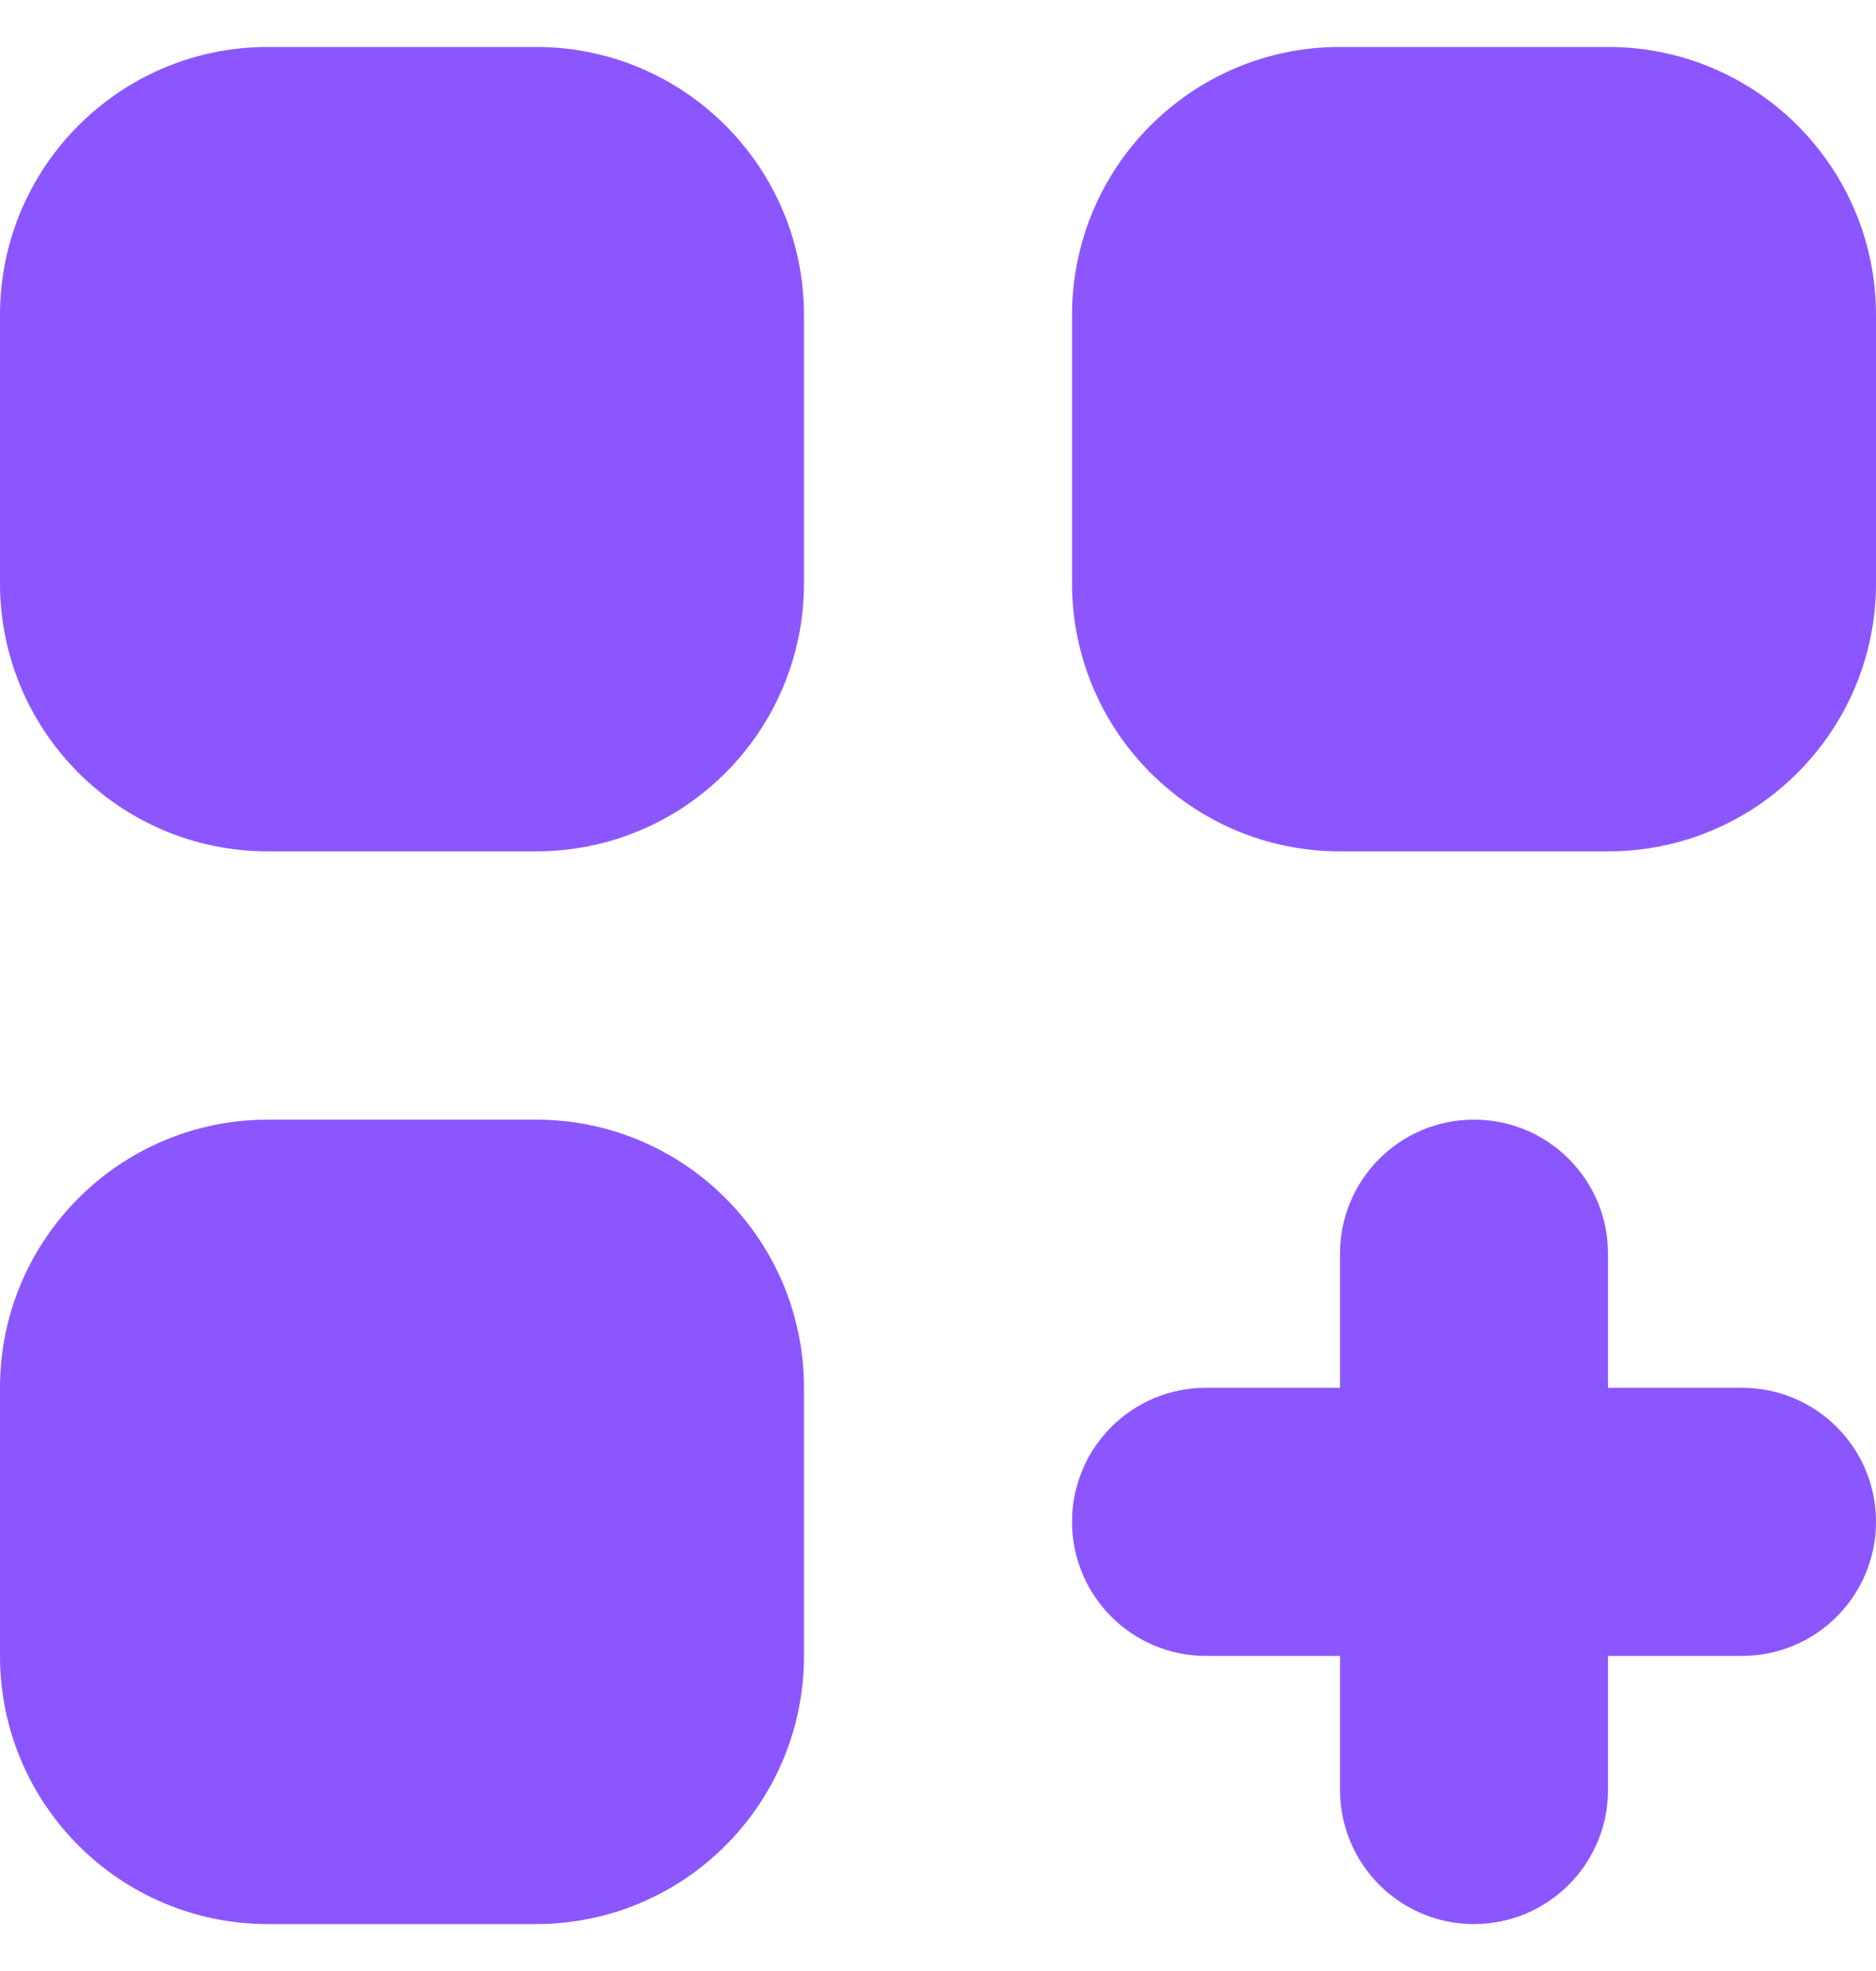
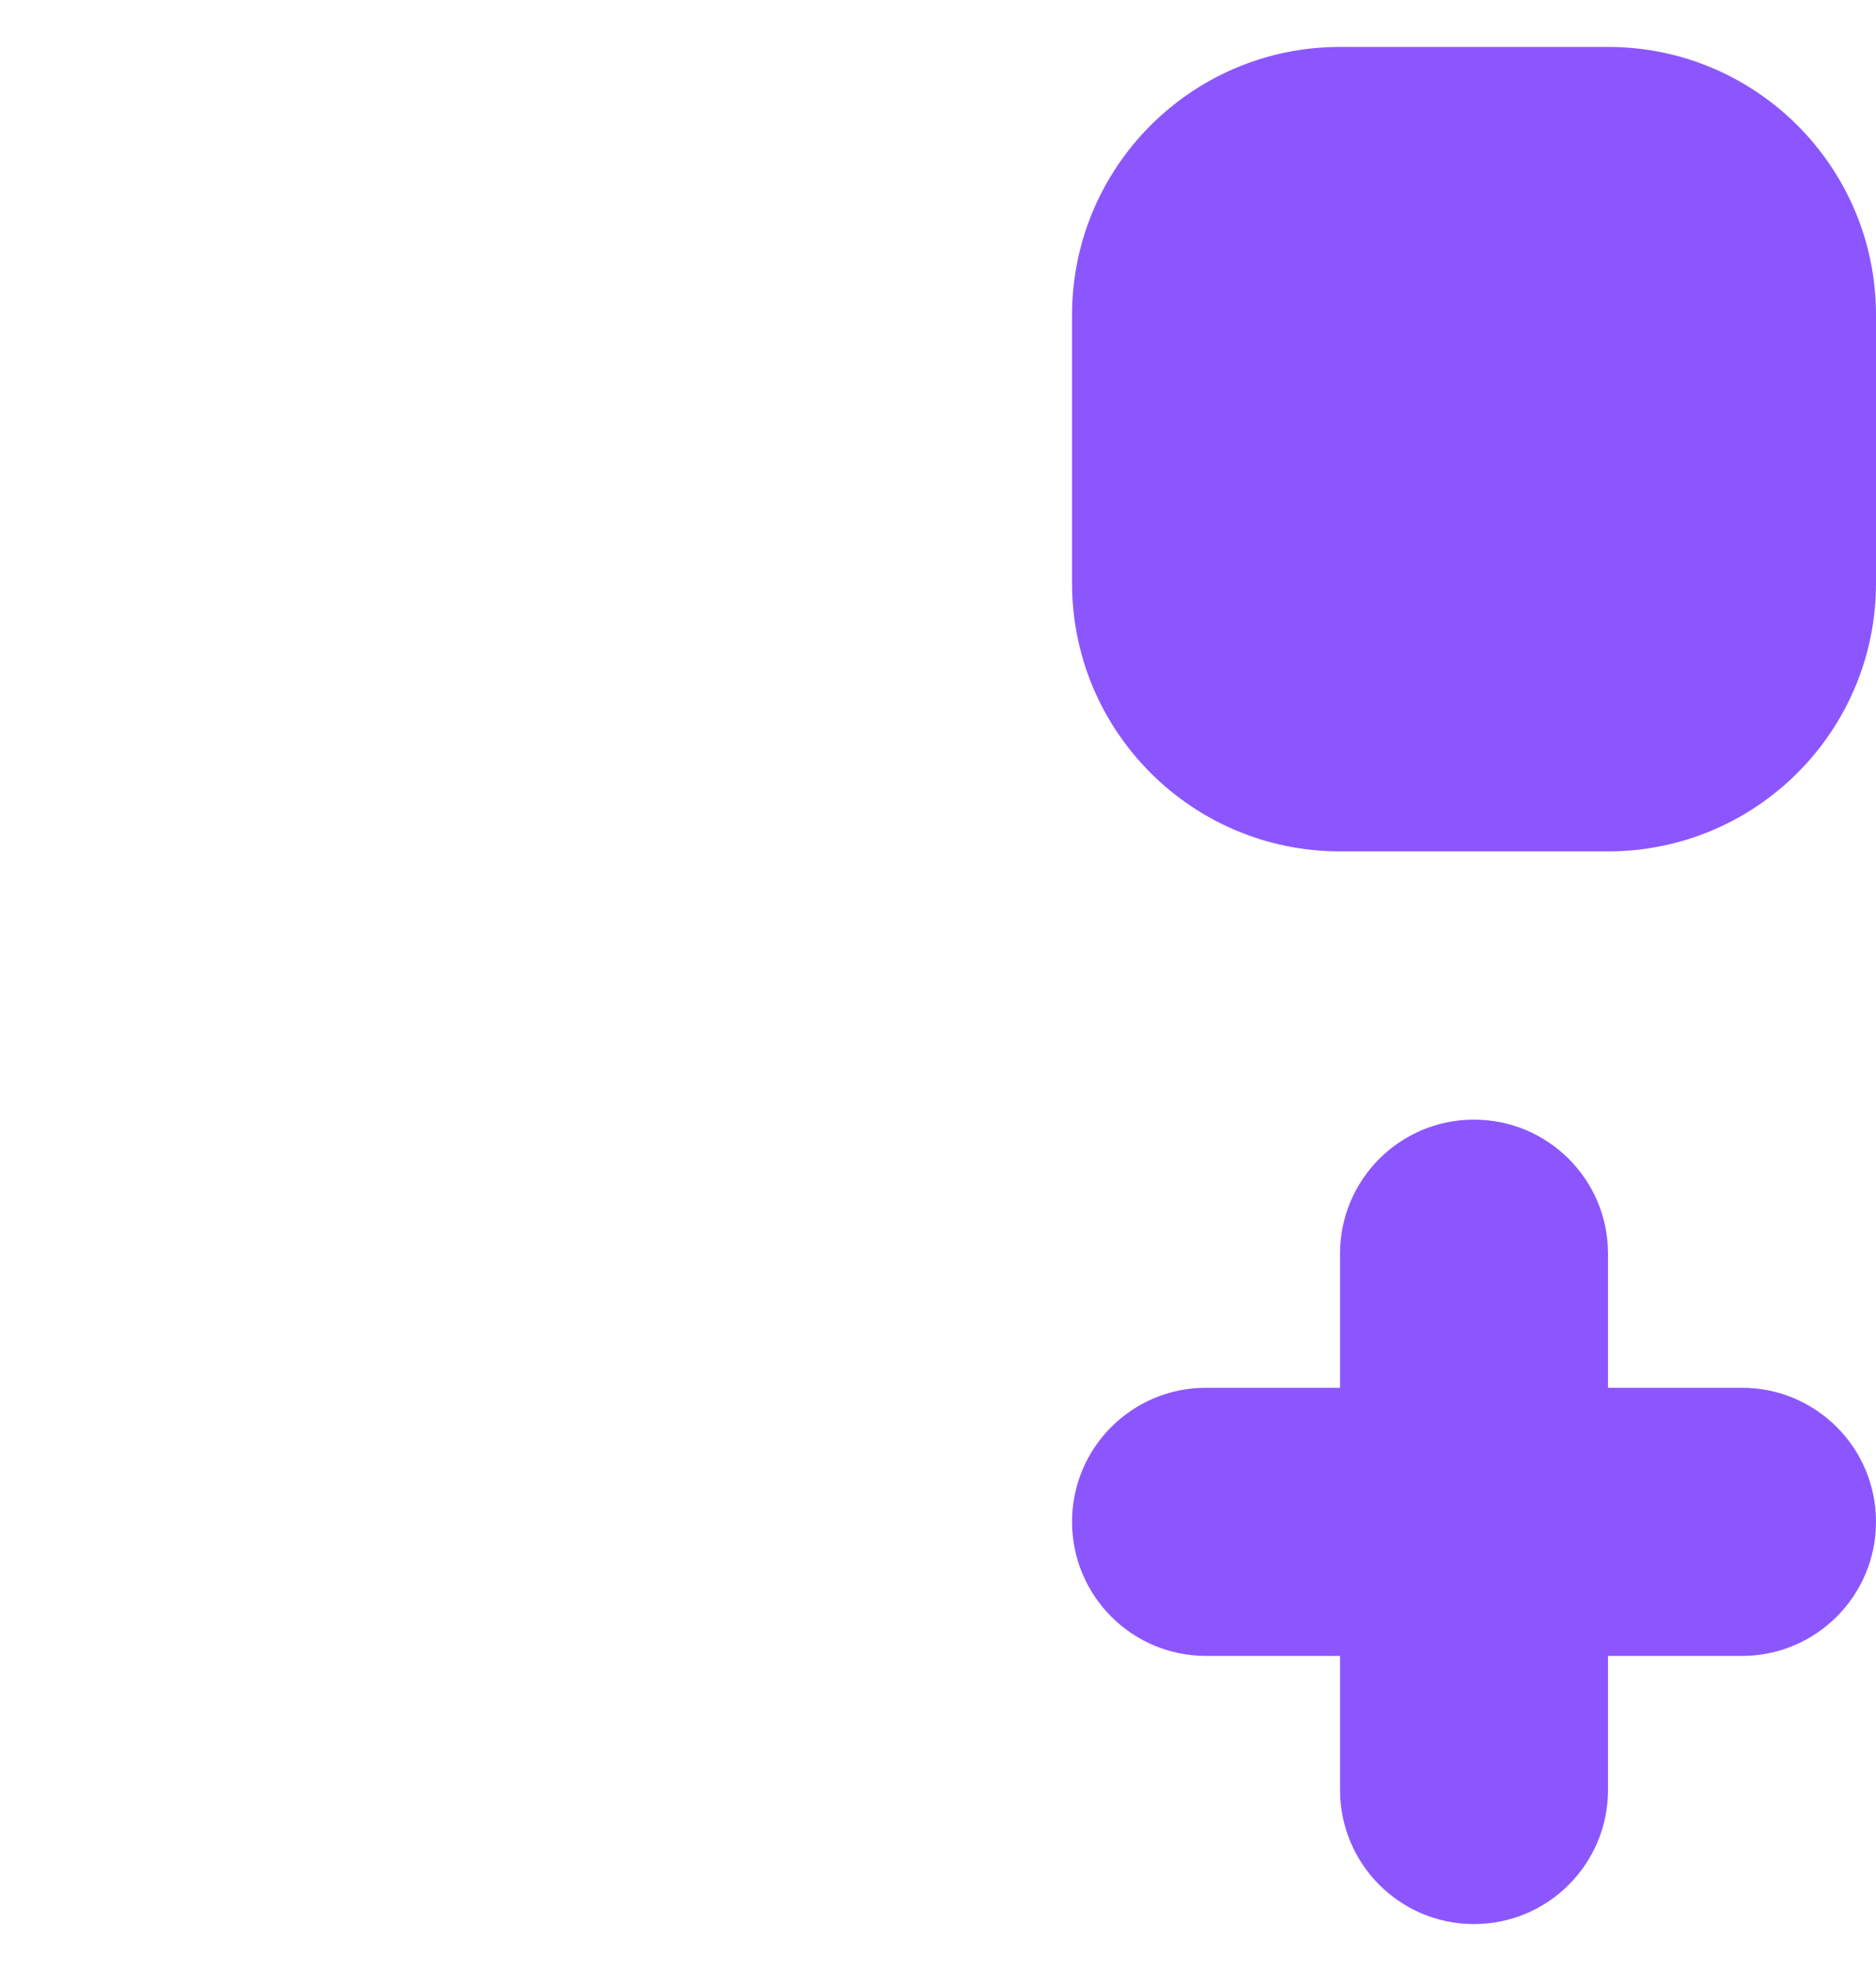
<svg xmlns="http://www.w3.org/2000/svg" width="20" height="21" viewBox="0 0 20 21" fill="none">
-   <path d="M2.857 0.5C1.279 0.5 0 1.779 0 3.357V6.214C0 7.792 1.279 9.071 2.857 9.071H5.714C7.292 9.071 8.571 7.792 8.571 6.214V3.357C8.571 1.779 7.292 0.5 5.714 0.5H2.857Z" fill="#8C56FF" />
-   <path d="M2.857 11.929C1.279 11.929 0 13.208 0 14.786V17.643C0 19.221 1.279 20.5 2.857 20.5H5.714C7.292 20.5 8.571 19.221 8.571 17.643V14.786C8.571 13.208 7.292 11.929 5.714 11.929H2.857Z" fill="#8C56FF" />
  <path d="M11.429 3.357C11.429 1.779 12.708 0.5 14.286 0.5H17.143C18.721 0.5 20 1.779 20 3.357V6.214C20 7.792 18.721 9.071 17.143 9.071H14.286C12.708 9.071 11.429 7.792 11.429 6.214V3.357Z" fill="#8C56FF" />
  <path d="M15.714 11.929C16.503 11.929 17.143 12.568 17.143 13.357V14.786H18.571C19.36 14.786 20 15.425 20 16.214C20 17.003 19.36 17.643 18.571 17.643H17.143V19.071C17.143 19.86 16.503 20.5 15.714 20.5C14.925 20.5 14.286 19.86 14.286 19.071V17.643H12.857C12.068 17.643 11.429 17.003 11.429 16.214C11.429 15.425 12.068 14.786 12.857 14.786H14.286V13.357C14.286 12.568 14.925 11.929 15.714 11.929Z" fill="#8C56FF" />
</svg>